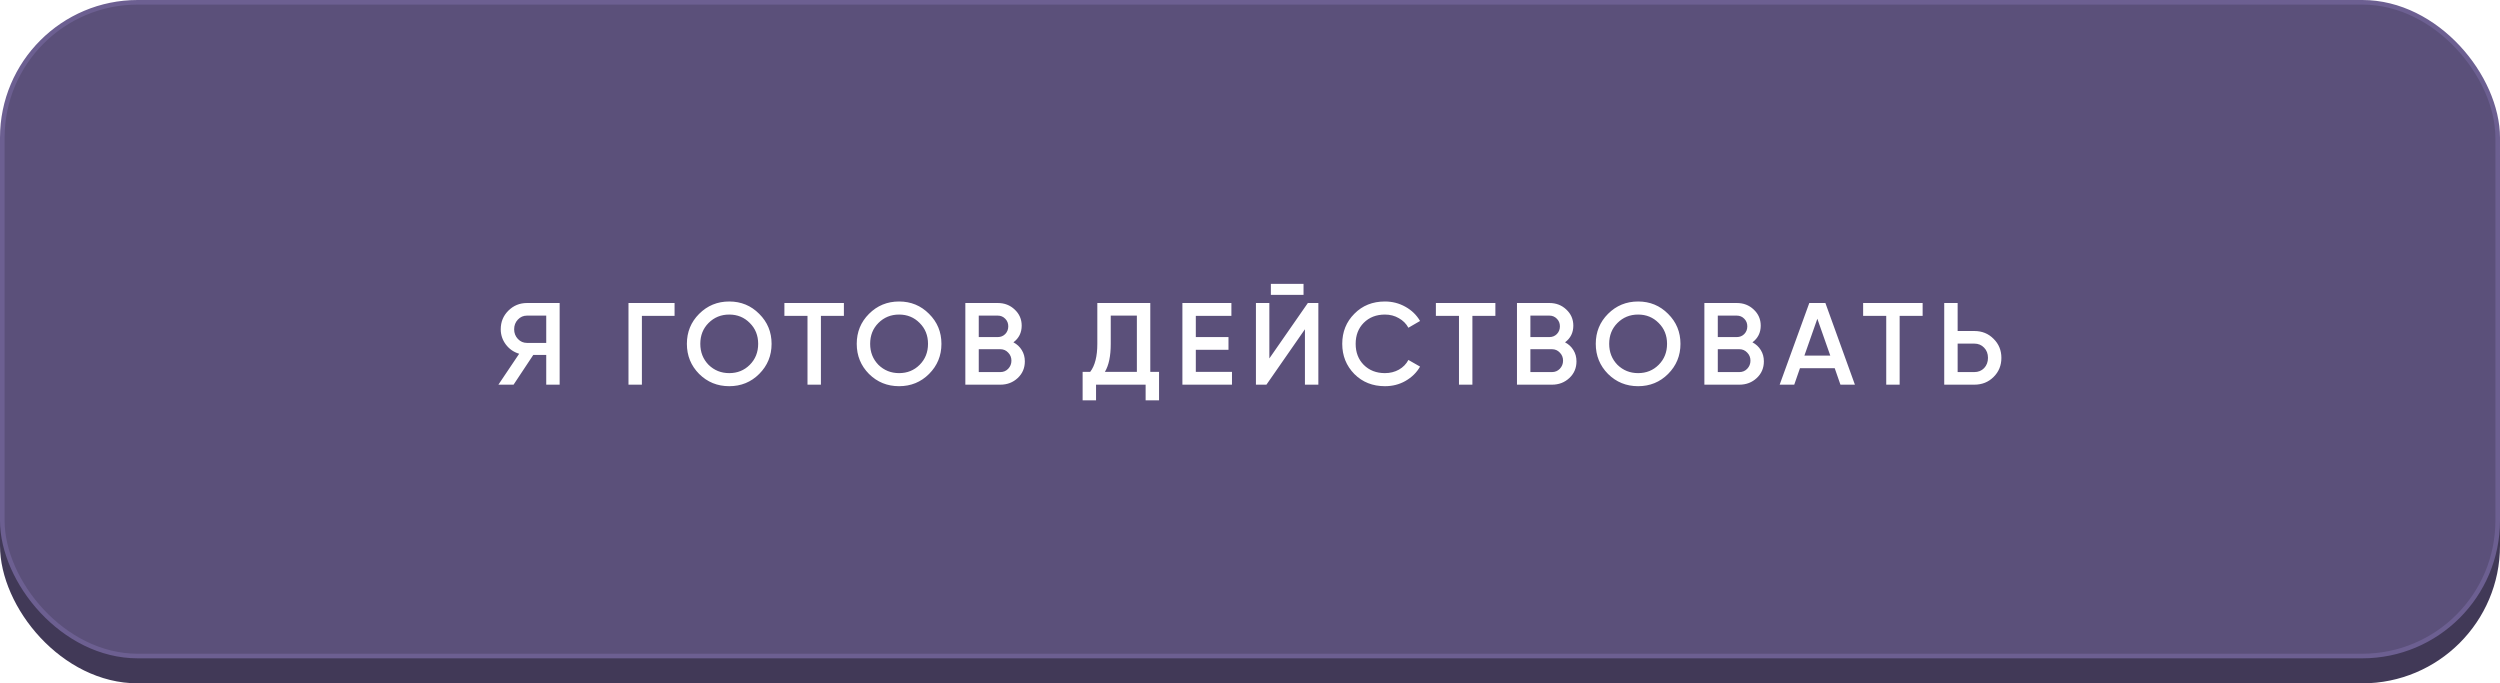
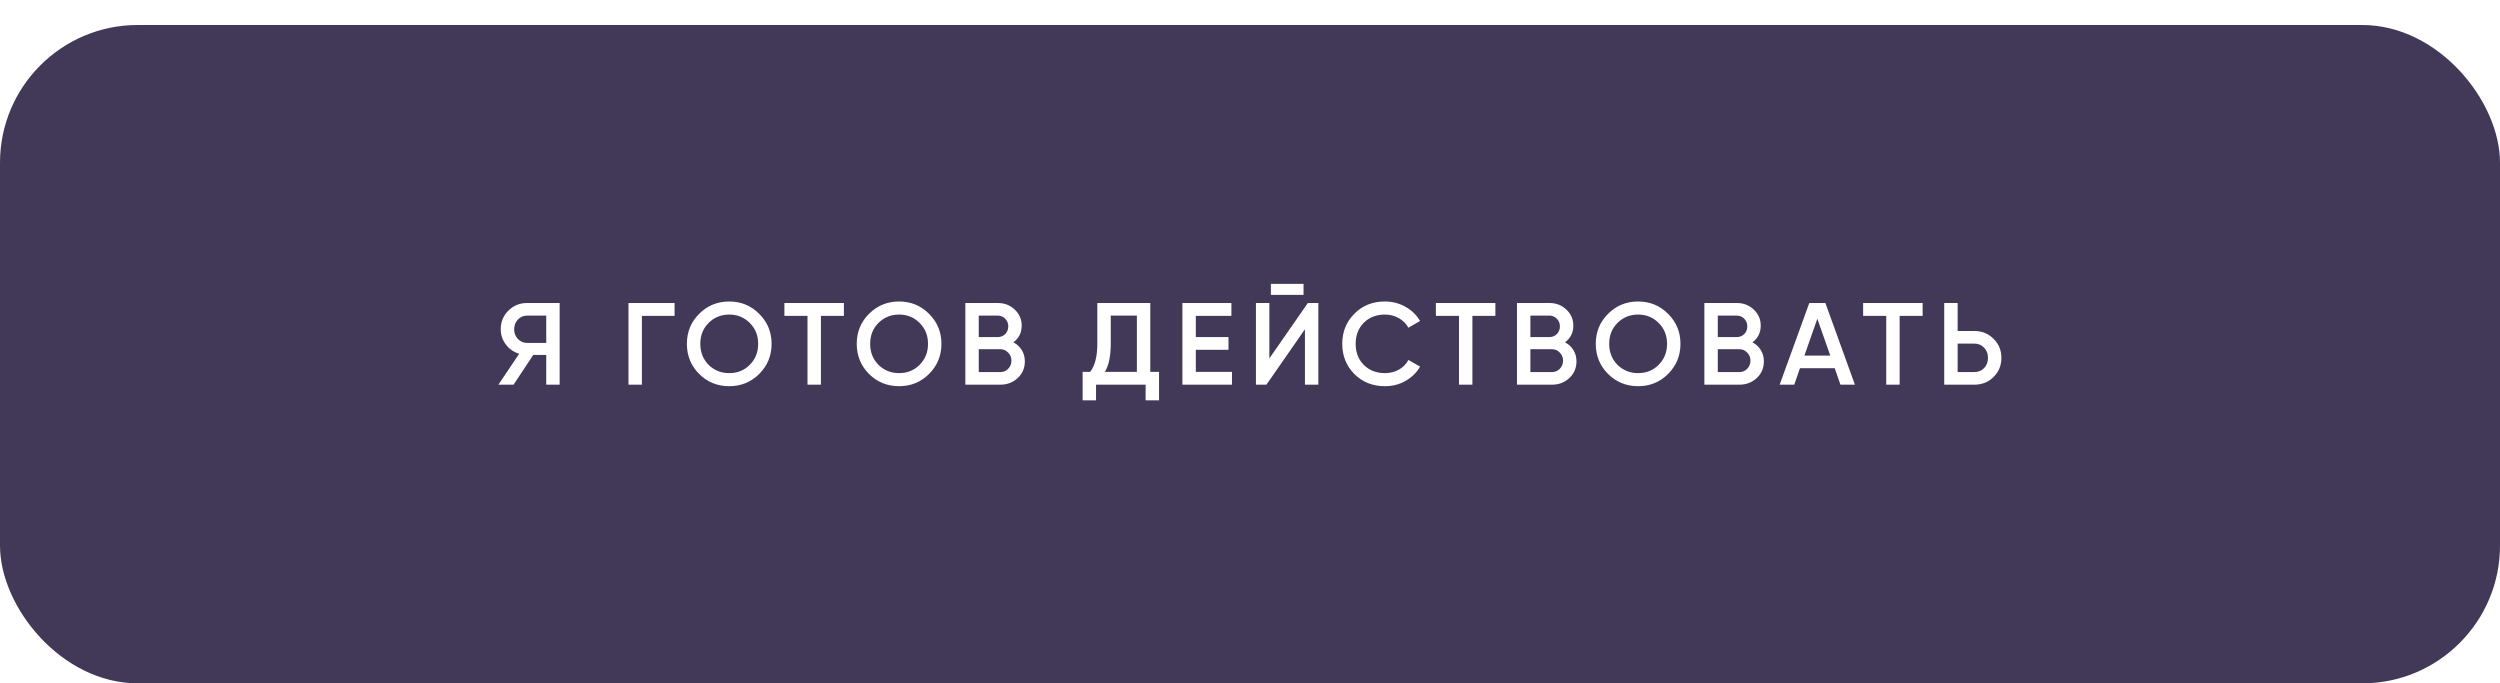
<svg xmlns="http://www.w3.org/2000/svg" width="300" height="82" viewBox="0 0 300 82" fill="none">
  <rect y="3" width="300" height="79" rx="16.529" fill="#413957" />
-   <rect x="0.275" y="0.275" width="299.449" height="78.449" rx="16.254" fill="#5B507A" stroke="#6C5F91" stroke-width="0.551" />
  <g filter="url(#filter0_d_1488_437)">
    <path d="M63.238 35.259H67.158V45.059H65.548V41.489H63.994L61.628 45.059H59.808L62.3 41.349C61.646 41.153 61.114 40.784 60.704 40.243C60.293 39.692 60.088 39.081 60.088 38.409C60.088 37.531 60.391 36.789 60.998 36.183C61.614 35.567 62.36 35.259 63.238 35.259ZM63.238 40.047H65.548V36.771H63.238C62.808 36.771 62.444 36.929 62.146 37.247C61.847 37.564 61.698 37.951 61.698 38.409C61.698 38.866 61.847 39.253 62.146 39.571C62.444 39.888 62.808 40.047 63.238 40.047ZM75.418 35.259H80.948V36.799H77.028V45.059H75.418V35.259ZM91.106 43.771C90.126 44.751 88.927 45.241 87.508 45.241C86.089 45.241 84.885 44.751 83.896 43.771C82.916 42.781 82.426 41.577 82.426 40.159C82.426 38.74 82.916 37.541 83.896 36.561C84.885 35.571 86.089 35.077 87.508 35.077C88.927 35.077 90.126 35.571 91.106 36.561C92.095 37.541 92.59 38.74 92.59 40.159C92.59 41.577 92.095 42.781 91.106 43.771ZM85.03 42.679C85.711 43.341 86.537 43.673 87.508 43.673C88.488 43.673 89.309 43.341 89.972 42.679C90.644 42.007 90.98 41.167 90.98 40.159C90.98 39.151 90.644 38.315 89.972 37.653C89.309 36.981 88.488 36.645 87.508 36.645C86.528 36.645 85.702 36.981 85.03 37.653C84.367 38.315 84.036 39.151 84.036 40.159C84.036 41.157 84.367 41.997 85.03 42.679ZM94.128 35.259H101.268V36.799H98.51V45.059H96.9V36.799H94.128V35.259ZM111.488 43.771C110.508 44.751 109.309 45.241 107.89 45.241C106.471 45.241 105.267 44.751 104.278 43.771C103.298 42.781 102.808 41.577 102.808 40.159C102.808 38.74 103.298 37.541 104.278 36.561C105.267 35.571 106.471 35.077 107.89 35.077C109.309 35.077 110.508 35.571 111.488 36.561C112.477 37.541 112.972 38.74 112.972 40.159C112.972 41.577 112.477 42.781 111.488 43.771ZM105.412 42.679C106.093 43.341 106.919 43.673 107.89 43.673C108.87 43.673 109.691 43.341 110.354 42.679C111.026 42.007 111.362 41.167 111.362 40.159C111.362 39.151 111.026 38.315 110.354 37.653C109.691 36.981 108.87 36.645 107.89 36.645C106.91 36.645 106.084 36.981 105.412 37.653C104.749 38.315 104.418 39.151 104.418 40.159C104.418 41.157 104.749 41.997 105.412 42.679ZM121.609 39.977C122.038 40.201 122.374 40.513 122.617 40.915C122.859 41.307 122.981 41.755 122.981 42.259C122.981 43.061 122.696 43.729 122.127 44.261C121.557 44.793 120.862 45.059 120.041 45.059H115.841V35.259H119.733C120.535 35.259 121.212 35.52 121.763 36.043C122.323 36.565 122.603 37.209 122.603 37.975C122.603 38.815 122.271 39.482 121.609 39.977ZM119.733 36.771H117.451V39.347H119.733C120.087 39.347 120.386 39.225 120.629 38.983C120.871 38.731 120.993 38.423 120.993 38.059C120.993 37.695 120.871 37.391 120.629 37.149C120.386 36.897 120.087 36.771 119.733 36.771ZM117.451 43.547H120.041C120.414 43.547 120.727 43.416 120.979 43.155C121.24 42.884 121.371 42.557 121.371 42.175C121.371 41.792 121.24 41.47 120.979 41.209C120.727 40.938 120.414 40.803 120.041 40.803H117.451V43.547ZM138.035 35.259V43.519H139.085V46.935H137.475V45.059H131.525V46.935H129.915V43.519H130.825C131.395 42.781 131.679 41.657 131.679 40.145V35.259H138.035ZM132.589 43.519H136.425V36.771H133.289V40.173C133.289 41.629 133.056 42.744 132.589 43.519ZM143.498 40.873V43.519H147.838V45.059H141.888V35.259H147.768V36.799H143.498V39.347H147.418V40.873H143.498ZM156.424 34.279H152.504V32.963H156.424V34.279ZM158.202 45.059H156.592V38.409L151.972 45.059H150.712V35.259H152.322V41.909L156.942 35.259H158.202V45.059ZM166.193 45.241C164.719 45.241 163.496 44.755 162.525 43.785C161.555 42.795 161.069 41.587 161.069 40.159C161.069 38.721 161.555 37.517 162.525 36.547C163.487 35.567 164.709 35.077 166.193 35.077C167.08 35.077 167.897 35.287 168.643 35.707C169.399 36.127 169.987 36.696 170.407 37.415L169.007 38.227C168.746 37.741 168.363 37.359 167.859 37.079C167.365 36.789 166.809 36.645 166.193 36.645C165.157 36.645 164.308 36.976 163.645 37.639C163.001 38.292 162.679 39.132 162.679 40.159C162.679 41.185 163.001 42.025 163.645 42.679C164.308 43.341 165.157 43.673 166.193 43.673C166.809 43.673 167.369 43.533 167.873 43.253C168.377 42.963 168.755 42.576 169.007 42.091L170.407 42.889C170.006 43.598 169.423 44.172 168.657 44.611C167.92 45.031 167.099 45.241 166.193 45.241ZM172.306 35.259H179.446V36.799H176.688V45.059H175.078V36.799H172.306V35.259ZM187.805 39.977C188.234 40.201 188.57 40.513 188.813 40.915C189.056 41.307 189.177 41.755 189.177 42.259C189.177 43.061 188.892 43.729 188.323 44.261C187.754 44.793 187.058 45.059 186.237 45.059H182.037V35.259H185.929C186.732 35.259 187.408 35.52 187.959 36.043C188.519 36.565 188.799 37.209 188.799 37.975C188.799 38.815 188.468 39.482 187.805 39.977ZM185.929 36.771H183.647V39.347H185.929C186.284 39.347 186.582 39.225 186.825 38.983C187.068 38.731 187.189 38.423 187.189 38.059C187.189 37.695 187.068 37.391 186.825 37.149C186.582 36.897 186.284 36.771 185.929 36.771ZM183.647 43.547H186.237C186.61 43.547 186.923 43.416 187.175 43.155C187.436 42.884 187.567 42.557 187.567 42.175C187.567 41.792 187.436 41.47 187.175 41.209C186.923 40.938 186.61 40.803 186.237 40.803H183.647V43.547ZM200.172 43.771C199.192 44.751 197.993 45.241 196.574 45.241C195.155 45.241 193.951 44.751 192.962 43.771C191.982 42.781 191.492 41.577 191.492 40.159C191.492 38.74 191.982 37.541 192.962 36.561C193.951 35.571 195.155 35.077 196.574 35.077C197.993 35.077 199.192 35.571 200.172 36.561C201.161 37.541 201.656 38.74 201.656 40.159C201.656 41.577 201.161 42.781 200.172 43.771ZM194.096 42.679C194.777 43.341 195.603 43.673 196.574 43.673C197.554 43.673 198.375 43.341 199.038 42.679C199.71 42.007 200.046 41.167 200.046 40.159C200.046 39.151 199.71 38.315 199.038 37.653C198.375 36.981 197.554 36.645 196.574 36.645C195.594 36.645 194.768 36.981 194.096 37.653C193.433 38.315 193.102 39.151 193.102 40.159C193.102 41.157 193.433 41.997 194.096 42.679ZM210.293 39.977C210.722 40.201 211.058 40.513 211.301 40.915C211.543 41.307 211.665 41.755 211.665 42.259C211.665 43.061 211.38 43.729 210.811 44.261C210.241 44.793 209.546 45.059 208.725 45.059H204.525V35.259H208.417C209.219 35.259 209.896 35.52 210.447 36.043C211.007 36.565 211.287 37.209 211.287 37.975C211.287 38.815 210.955 39.482 210.293 39.977ZM208.417 36.771H206.135V39.347H208.417C208.771 39.347 209.07 39.225 209.313 38.983C209.555 38.731 209.677 38.423 209.677 38.059C209.677 37.695 209.555 37.391 209.313 37.149C209.07 36.897 208.771 36.771 208.417 36.771ZM206.135 43.547H208.725C209.098 43.547 209.411 43.416 209.663 43.155C209.924 42.884 210.055 42.557 210.055 42.175C210.055 41.792 209.924 41.47 209.663 41.209C209.411 40.938 209.098 40.803 208.725 40.803H206.135V43.547ZM222.589 45.059H220.853L220.167 43.085H215.995L215.309 45.059H213.559L217.115 35.259H219.047L222.589 45.059ZM218.081 37.149L216.527 41.573H219.635L218.081 37.149ZM223.576 35.259H230.716V36.799H227.958V45.059H226.348V36.799H223.576V35.259ZM234.917 38.619H236.919C237.843 38.619 238.613 38.931 239.229 39.557C239.854 40.173 240.167 40.933 240.167 41.839C240.167 42.753 239.854 43.519 239.229 44.135C238.613 44.751 237.843 45.059 236.919 45.059H233.307V35.259H234.917V38.619ZM234.917 43.547H236.919C237.395 43.547 237.787 43.388 238.095 43.071C238.403 42.744 238.557 42.333 238.557 41.839C238.557 41.344 238.403 40.938 238.095 40.621C237.787 40.294 237.395 40.131 236.919 40.131H234.917V43.547Z" fill="white" />
  </g>
  <defs>
    <filter id="filter0_d_1488_437" x="54.298" y="28.555" width="191.379" height="24.992" filterUnits="userSpaceOnUse" color-interpolation-filters="sRGB">
      <feFlood flood-opacity="0" result="BackgroundImageFix" />
      <feColorMatrix in="SourceAlpha" type="matrix" values="0 0 0 0 0 0 0 0 0 0 0 0 0 0 0 0 0 0 127 0" result="hardAlpha" />
      <feOffset dy="1.102" />
      <feGaussianBlur stdDeviation="2.755" />
      <feComposite in2="hardAlpha" operator="out" />
      <feColorMatrix type="matrix" values="0 0 0 0 0 0 0 0 0 0 0 0 0 0 0 0 0 0 0.15 0" />
      <feBlend mode="normal" in2="BackgroundImageFix" result="effect1_dropShadow_1488_437" />
      <feBlend mode="normal" in="SourceGraphic" in2="effect1_dropShadow_1488_437" result="shape" />
    </filter>
  </defs>
</svg>